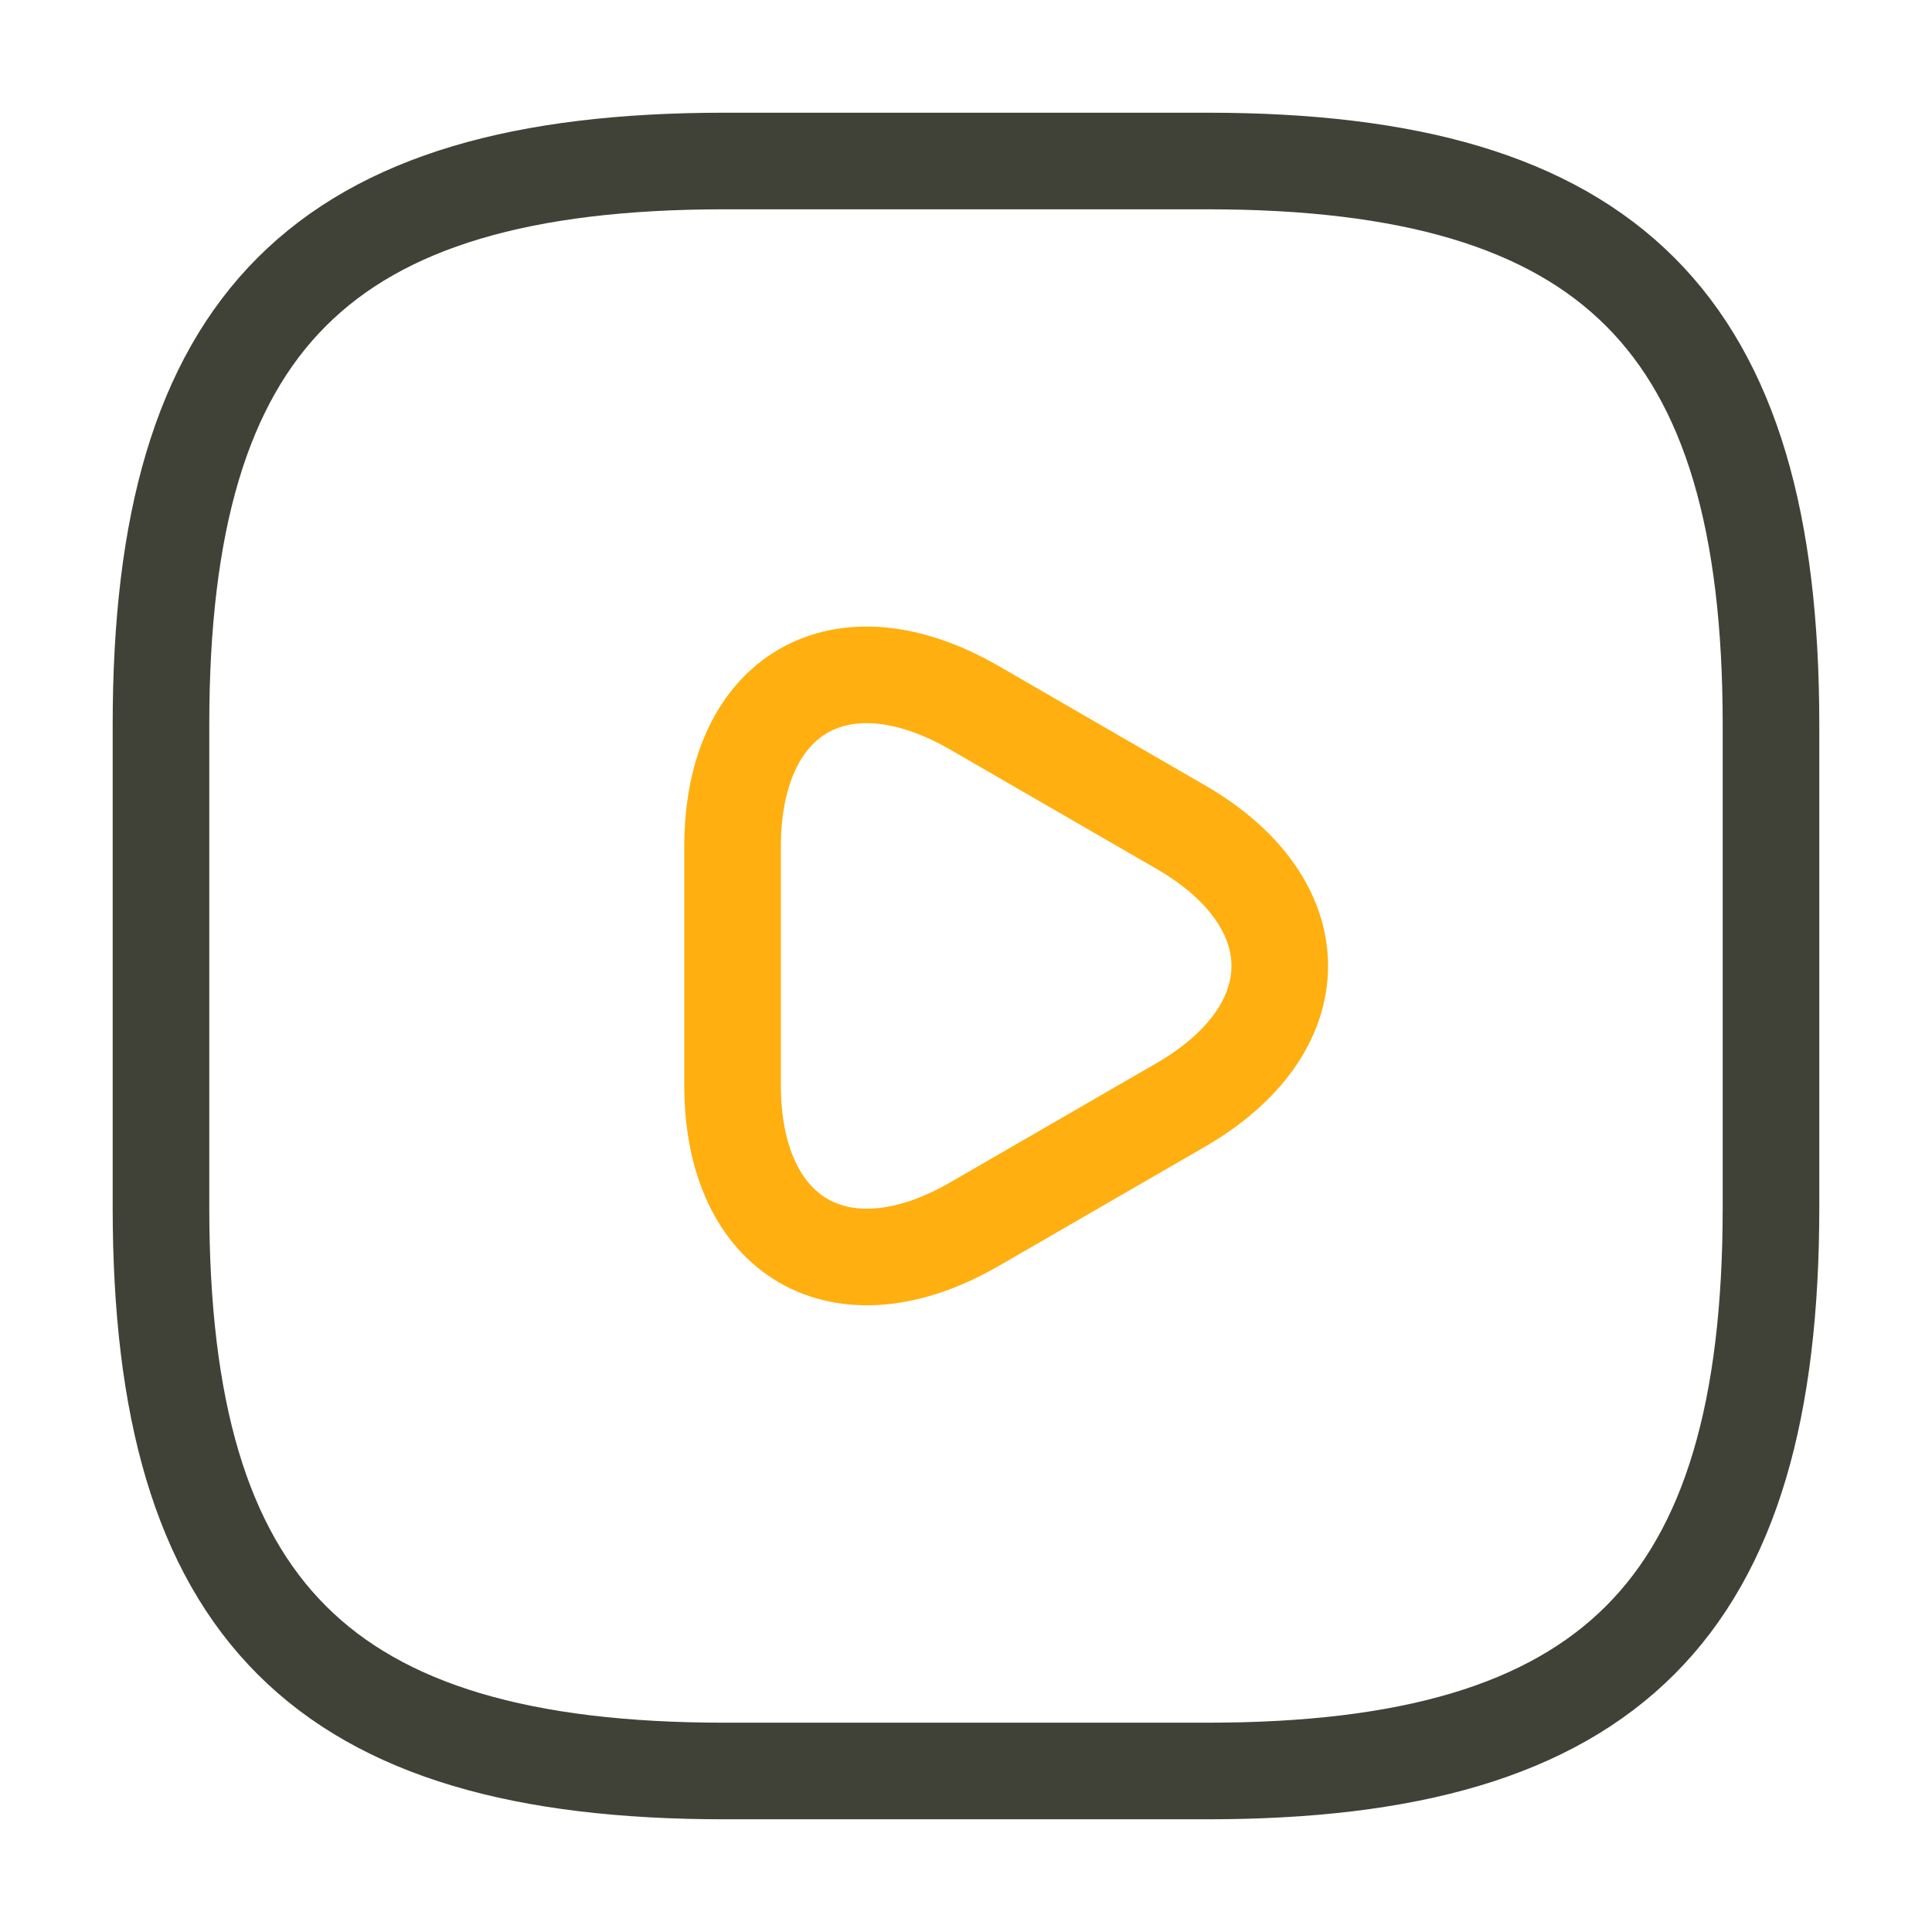
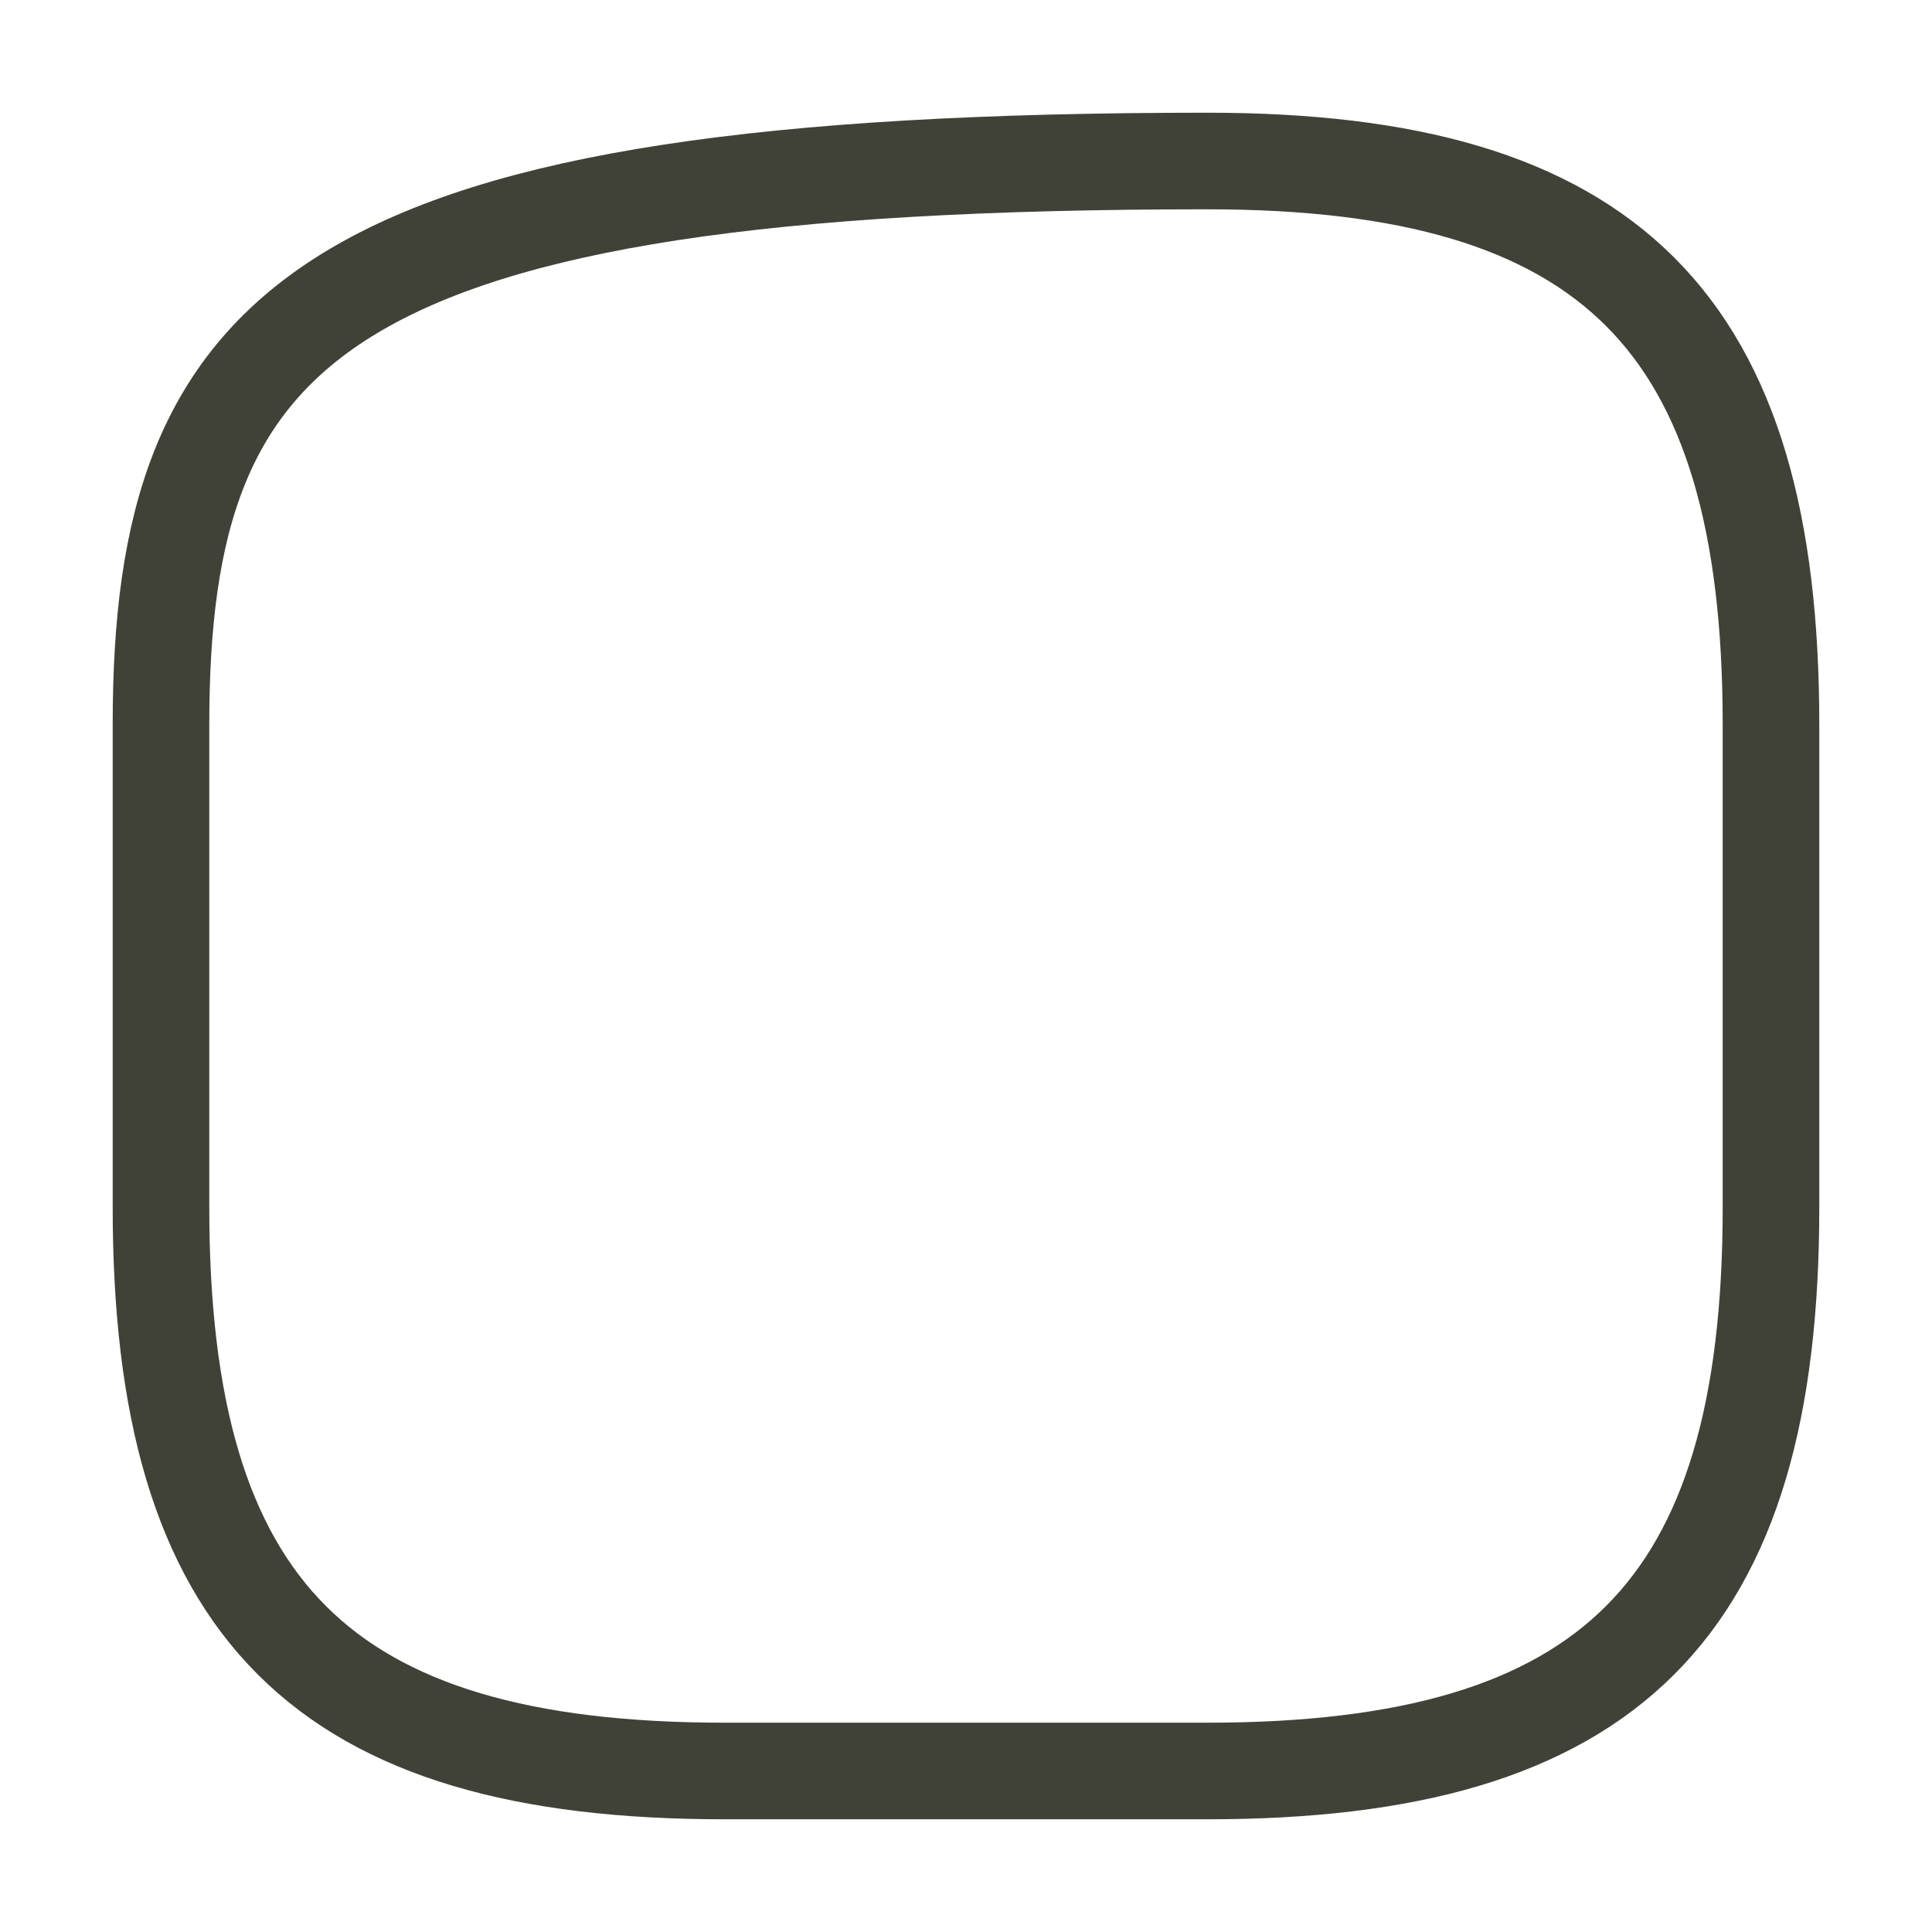
<svg xmlns="http://www.w3.org/2000/svg" width="80" height="80" viewBox="0 0 80 80" fill="none">
-   <path d="M29.999 73.333H49.999C66.666 73.333 73.333 66.667 73.333 50V30C73.333 13.333 66.666 6.667 49.999 6.667H29.999C13.333 6.667 6.666 13.333 6.666 30V50C6.666 66.667 13.333 73.333 29.999 73.333Z" stroke="#414237" stroke-width="4" stroke-linecap="round" stroke-linejoin="round" />
-   <path d="M30.334 40V35.067C30.334 28.7 34.834 26.133 40.334 29.3L44.601 31.767L48.867 34.233C54.367 37.4 54.367 42.6 48.867 45.767L44.601 48.233L40.334 50.7C34.834 53.867 30.334 51.267 30.334 44.933V40Z" stroke="#FFAF0F" stroke-width="4" stroke-miterlimit="10" stroke-linecap="round" stroke-linejoin="round" />
+   <path d="M29.999 73.333H49.999C66.666 73.333 73.333 66.667 73.333 50V30C73.333 13.333 66.666 6.667 49.999 6.667C13.333 6.667 6.666 13.333 6.666 30V50C6.666 66.667 13.333 73.333 29.999 73.333Z" stroke="#414237" stroke-width="4" stroke-linecap="round" stroke-linejoin="round" />
</svg>